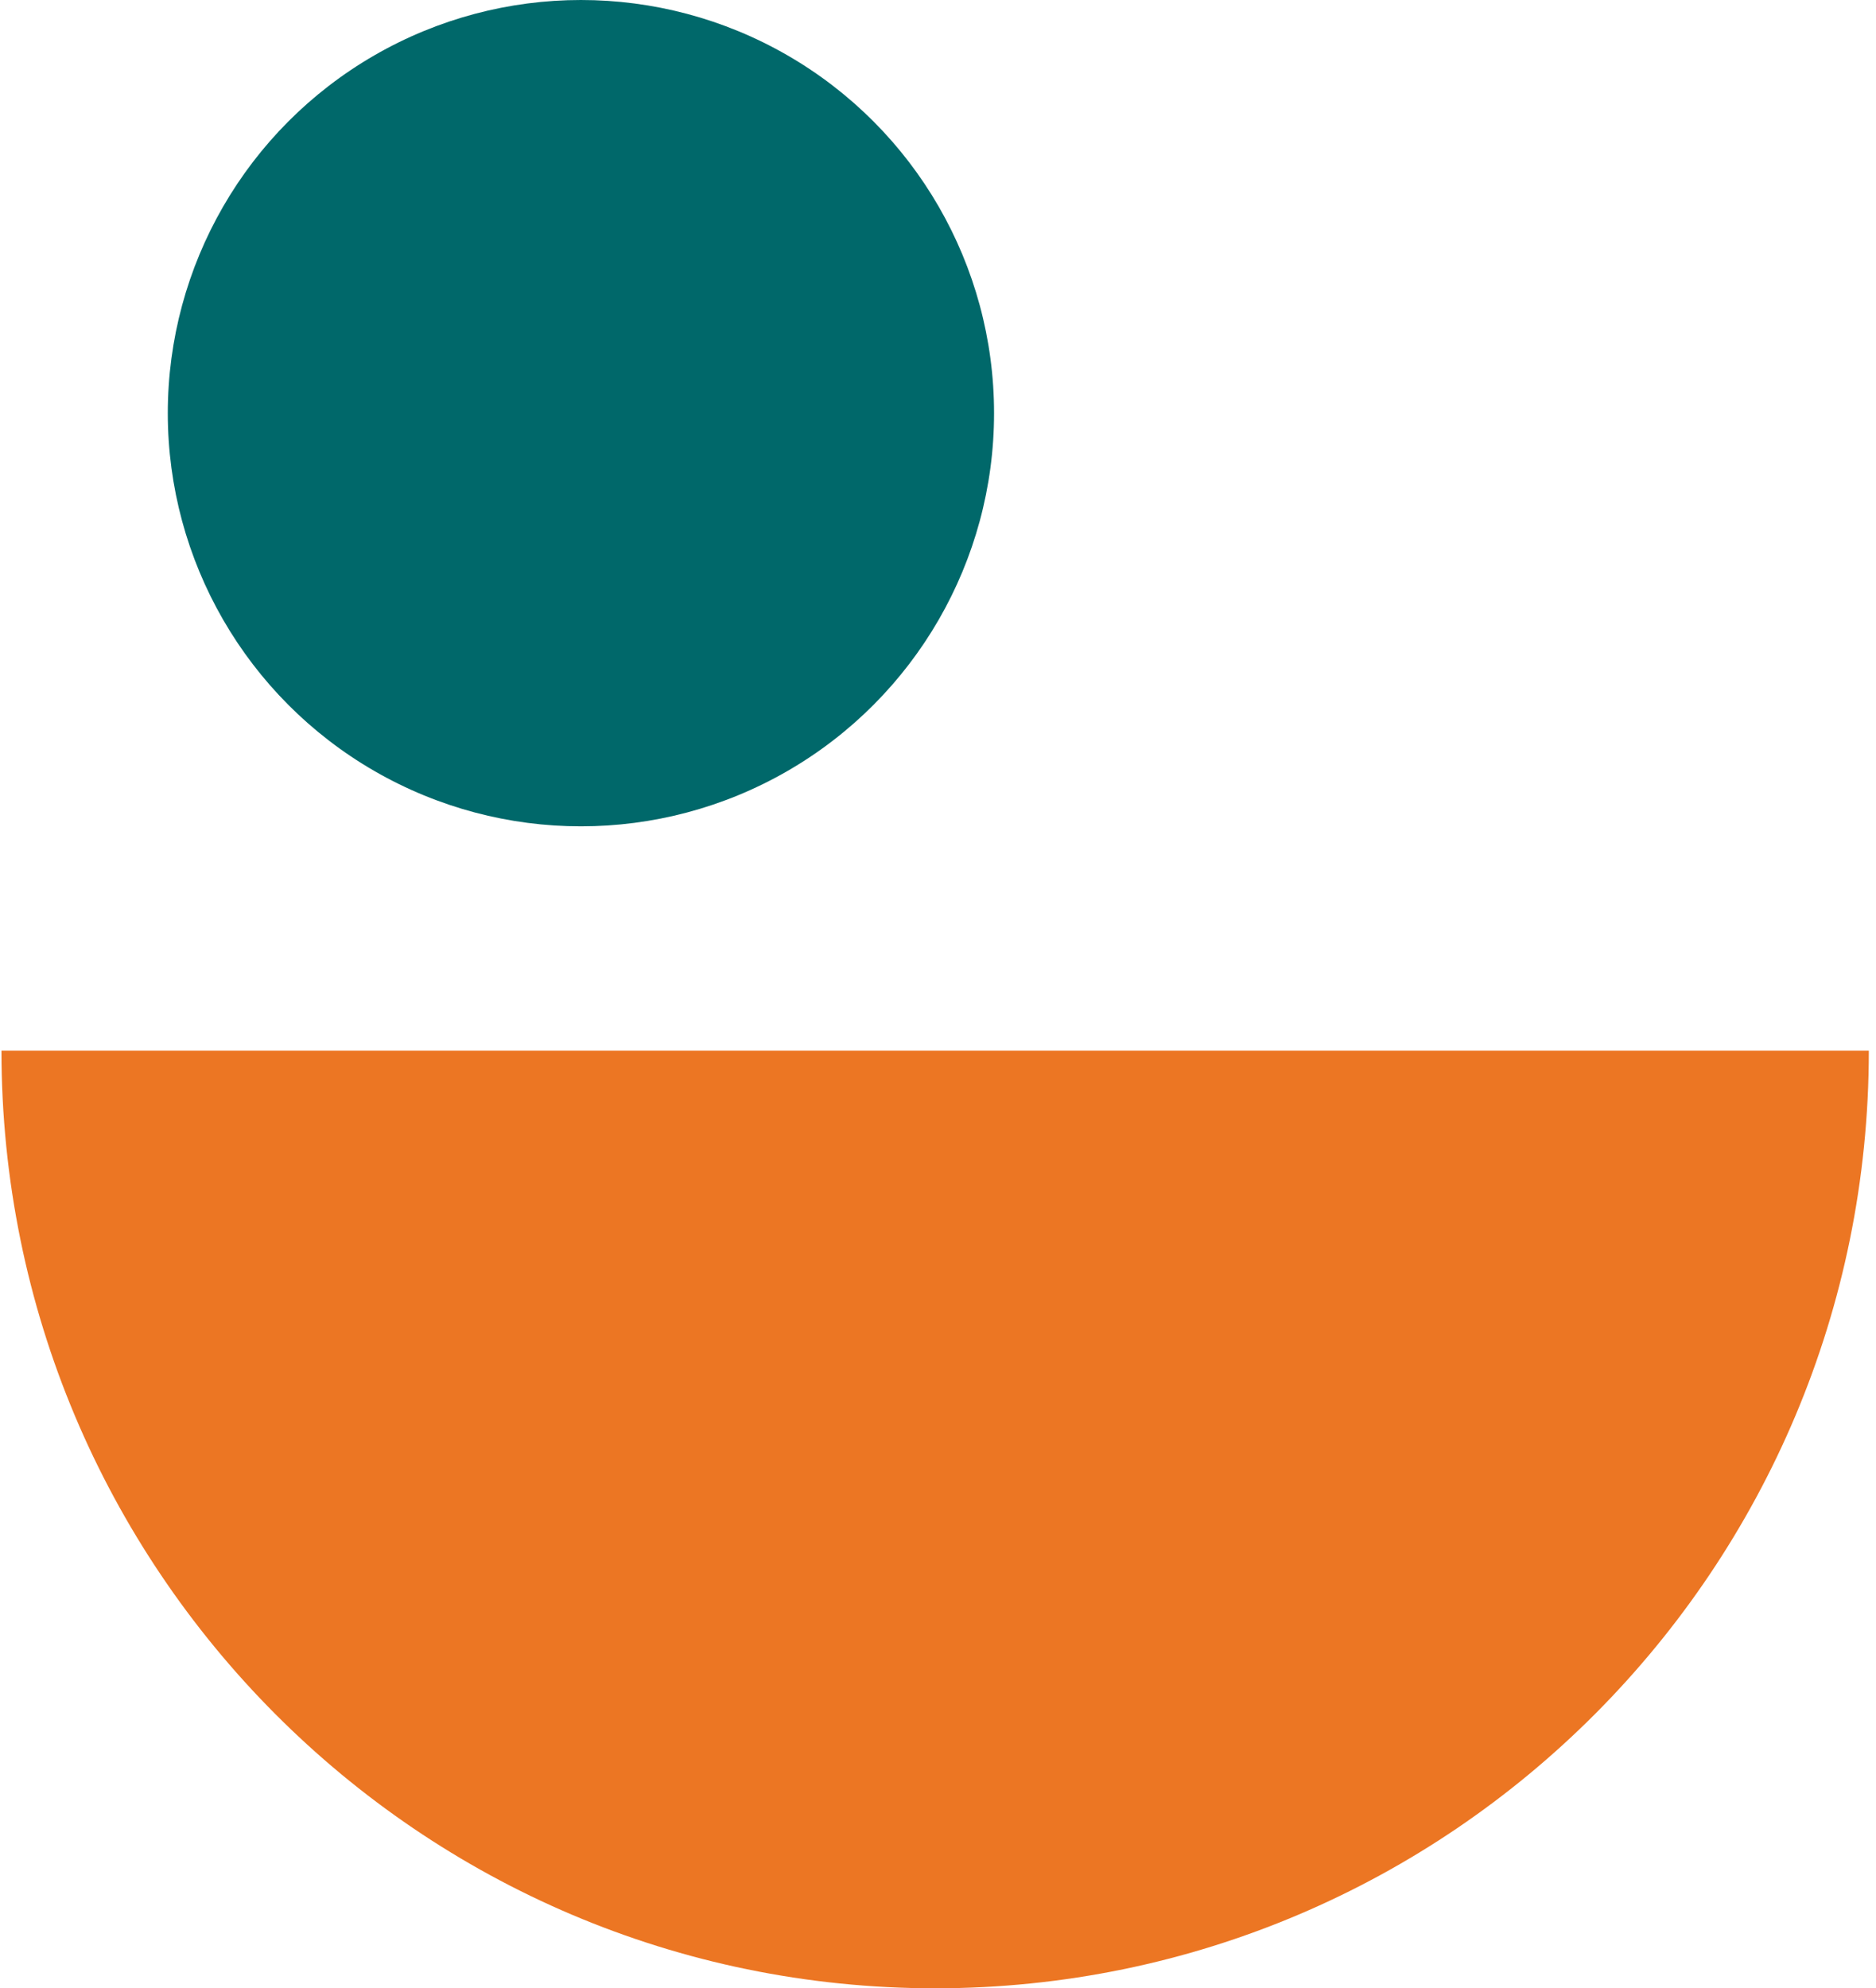
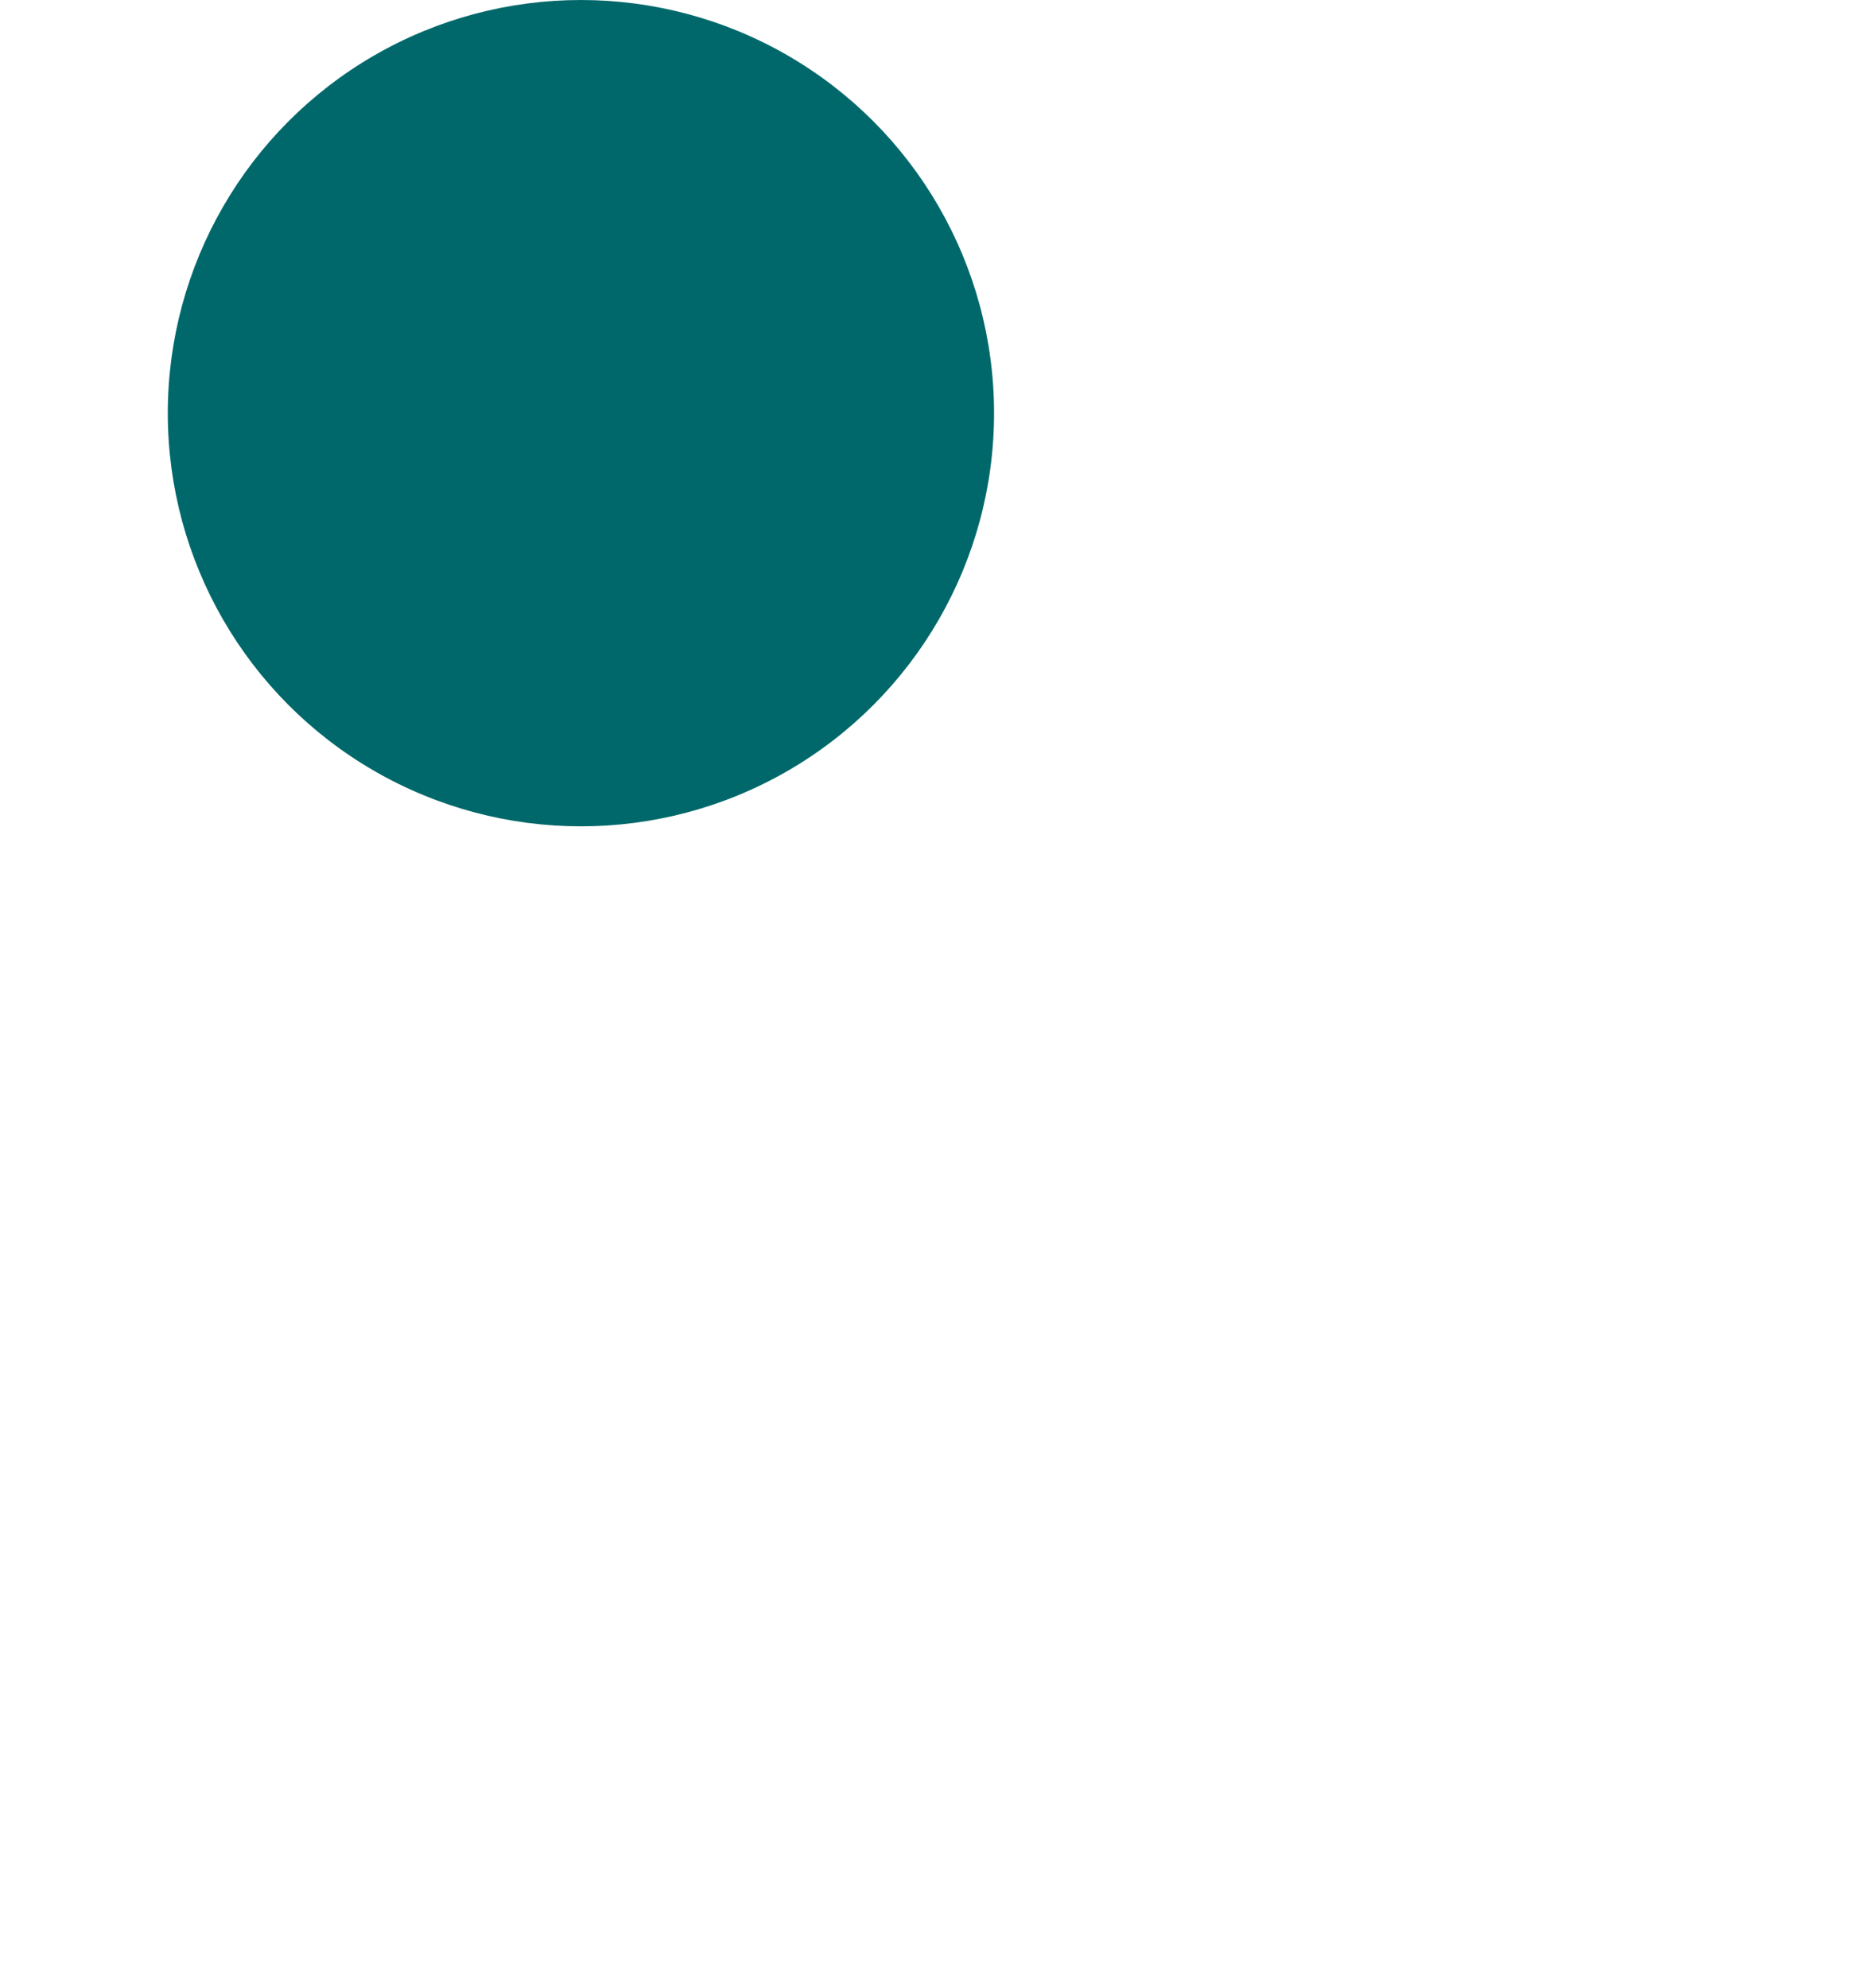
<svg xmlns="http://www.w3.org/2000/svg" width="251px" height="266px" viewBox="0 0 251 266" version="1.1">
  <title>Group 3</title>
  <g id="Page-1" stroke="none" stroke-width="1" fill="none" fill-rule="evenodd">
    <g id="02.1_Vision-(Sub-Page)" transform="translate(-1146, -586)">
      <g id="Header" transform="translate(0, 207)">
        <g id="Group-3" transform="translate(1146.197, 379)">
-           <path d="M249.843,140.568 C249.843,209.842 193.914,266 124.922,266 C55.929,266 0,209.842 0,140.568 L249.843,140.568 Z" id="Fill-1" fill="#EC7623" />
          <circle id="Oval" fill="#00686A" cx="77.528" cy="55.275" r="55.275" />
        </g>
      </g>
    </g>
  </g>
</svg>